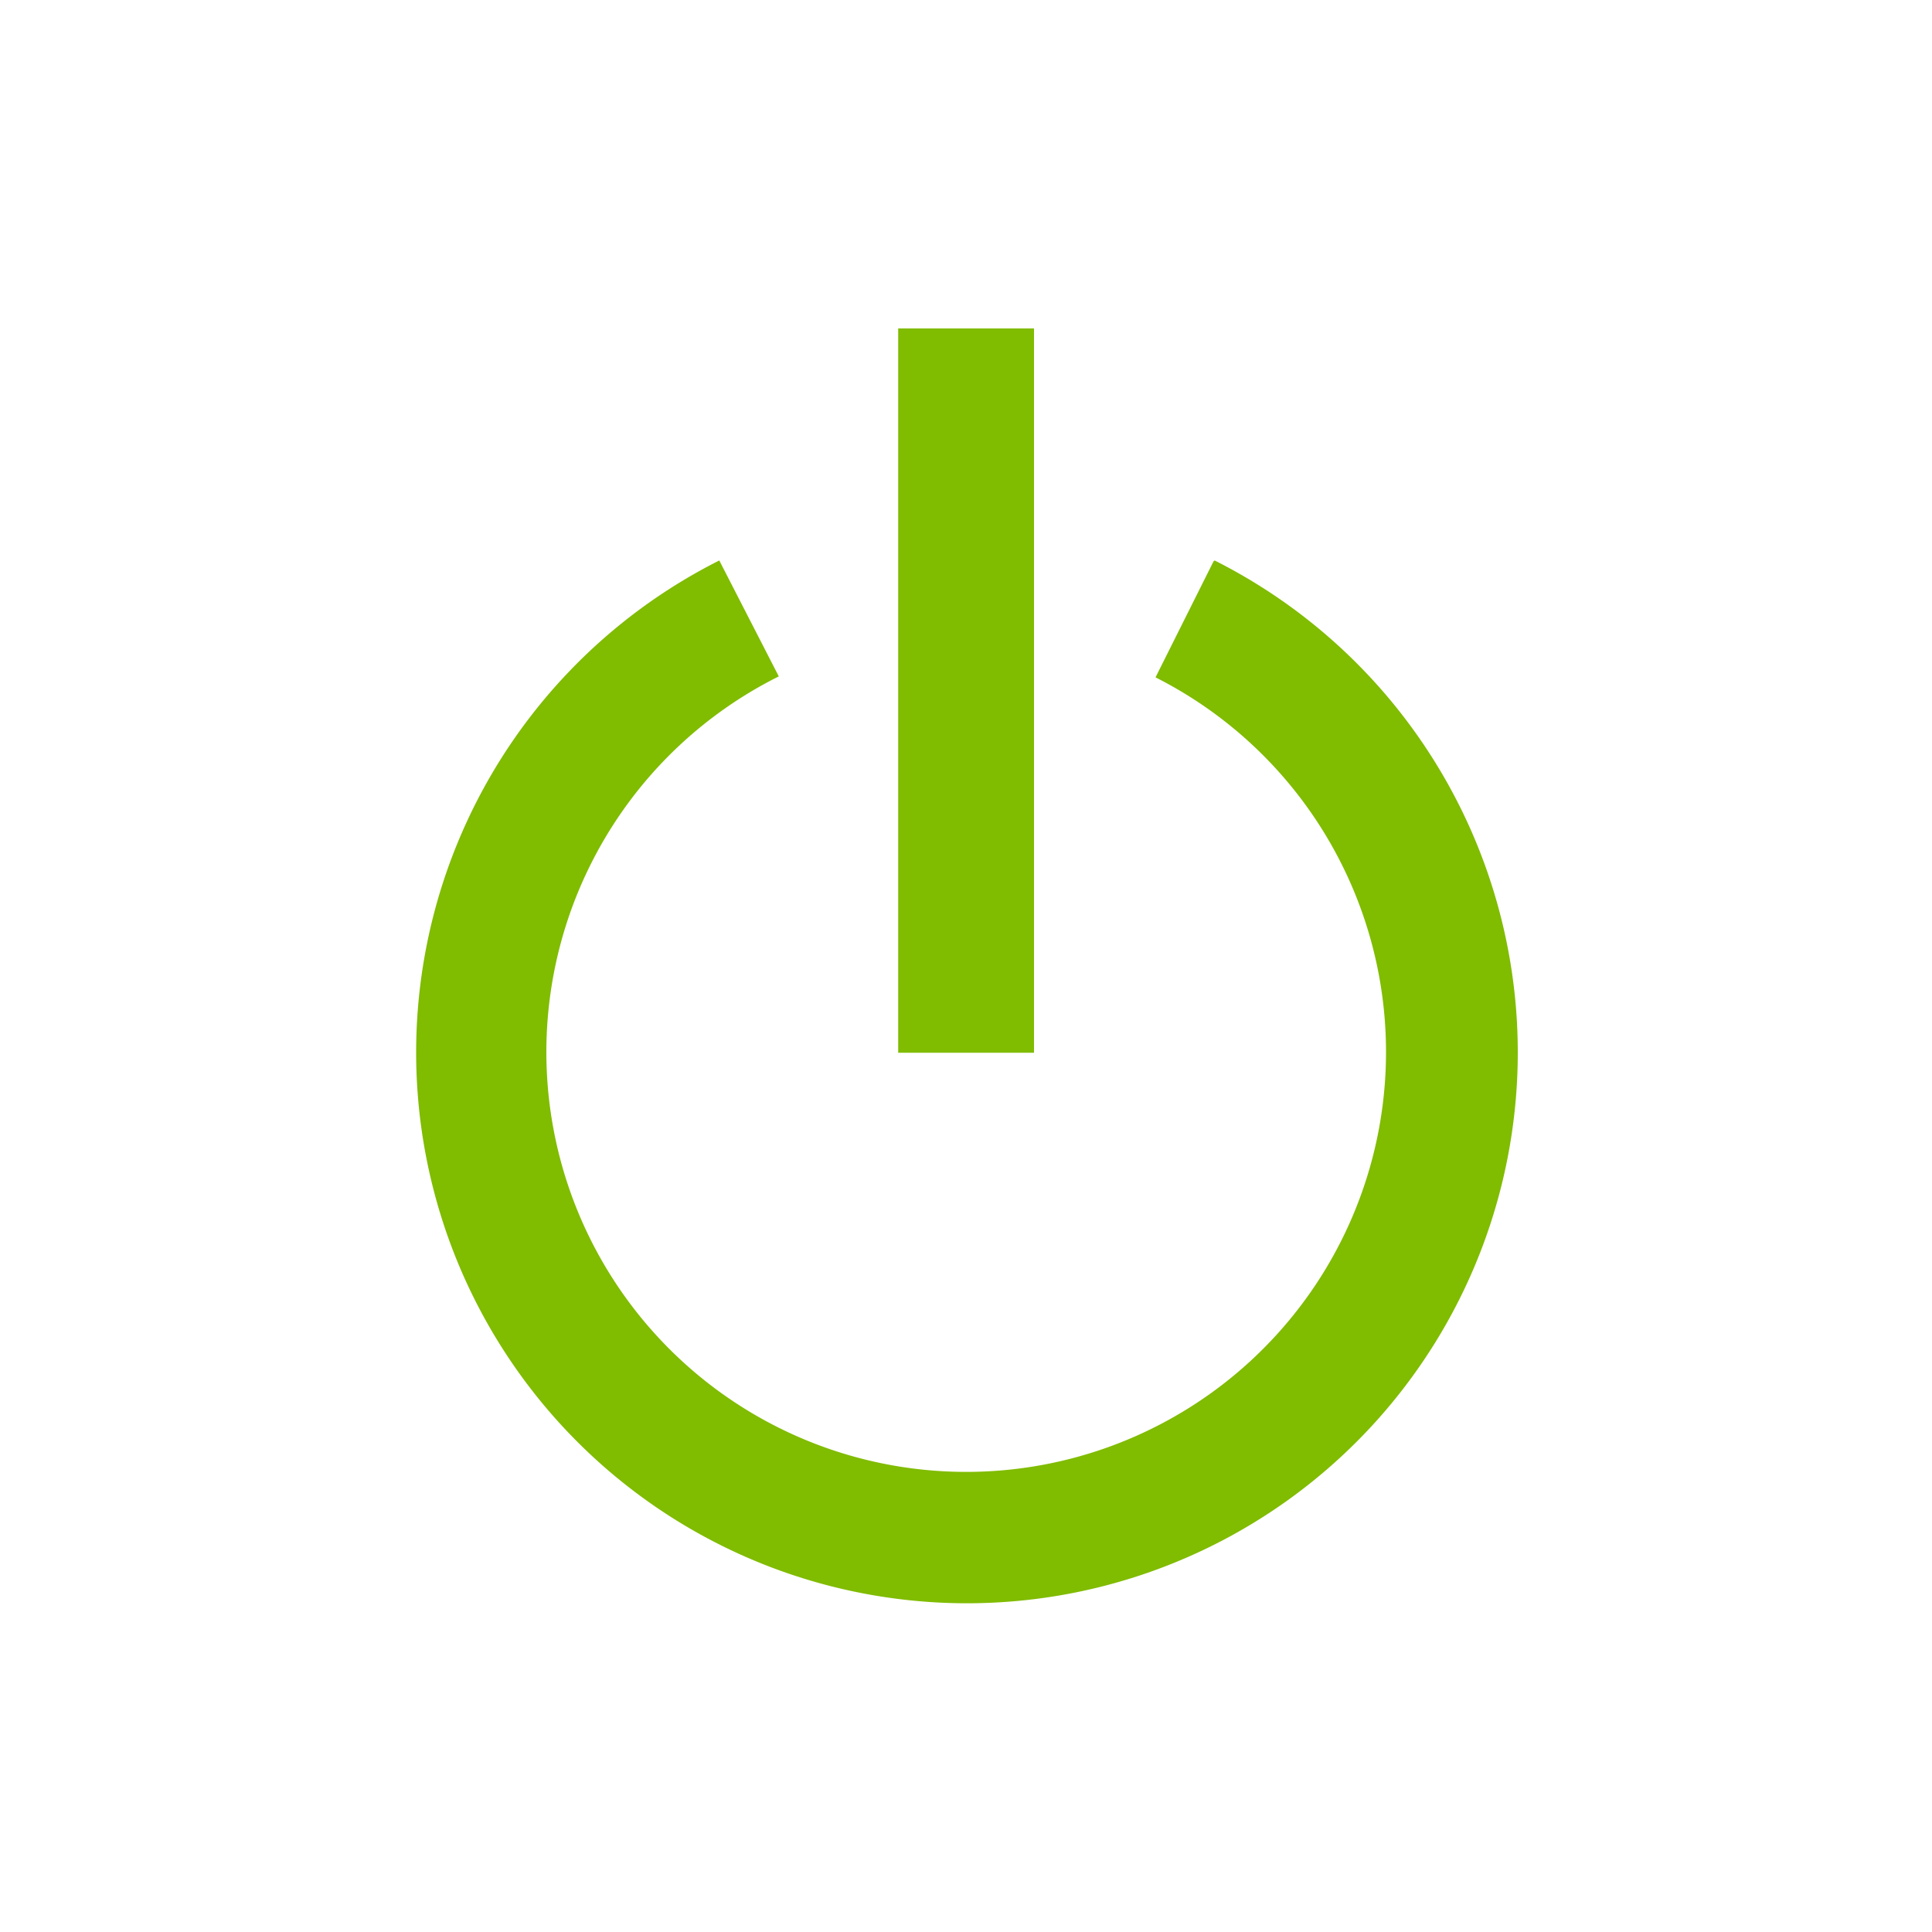
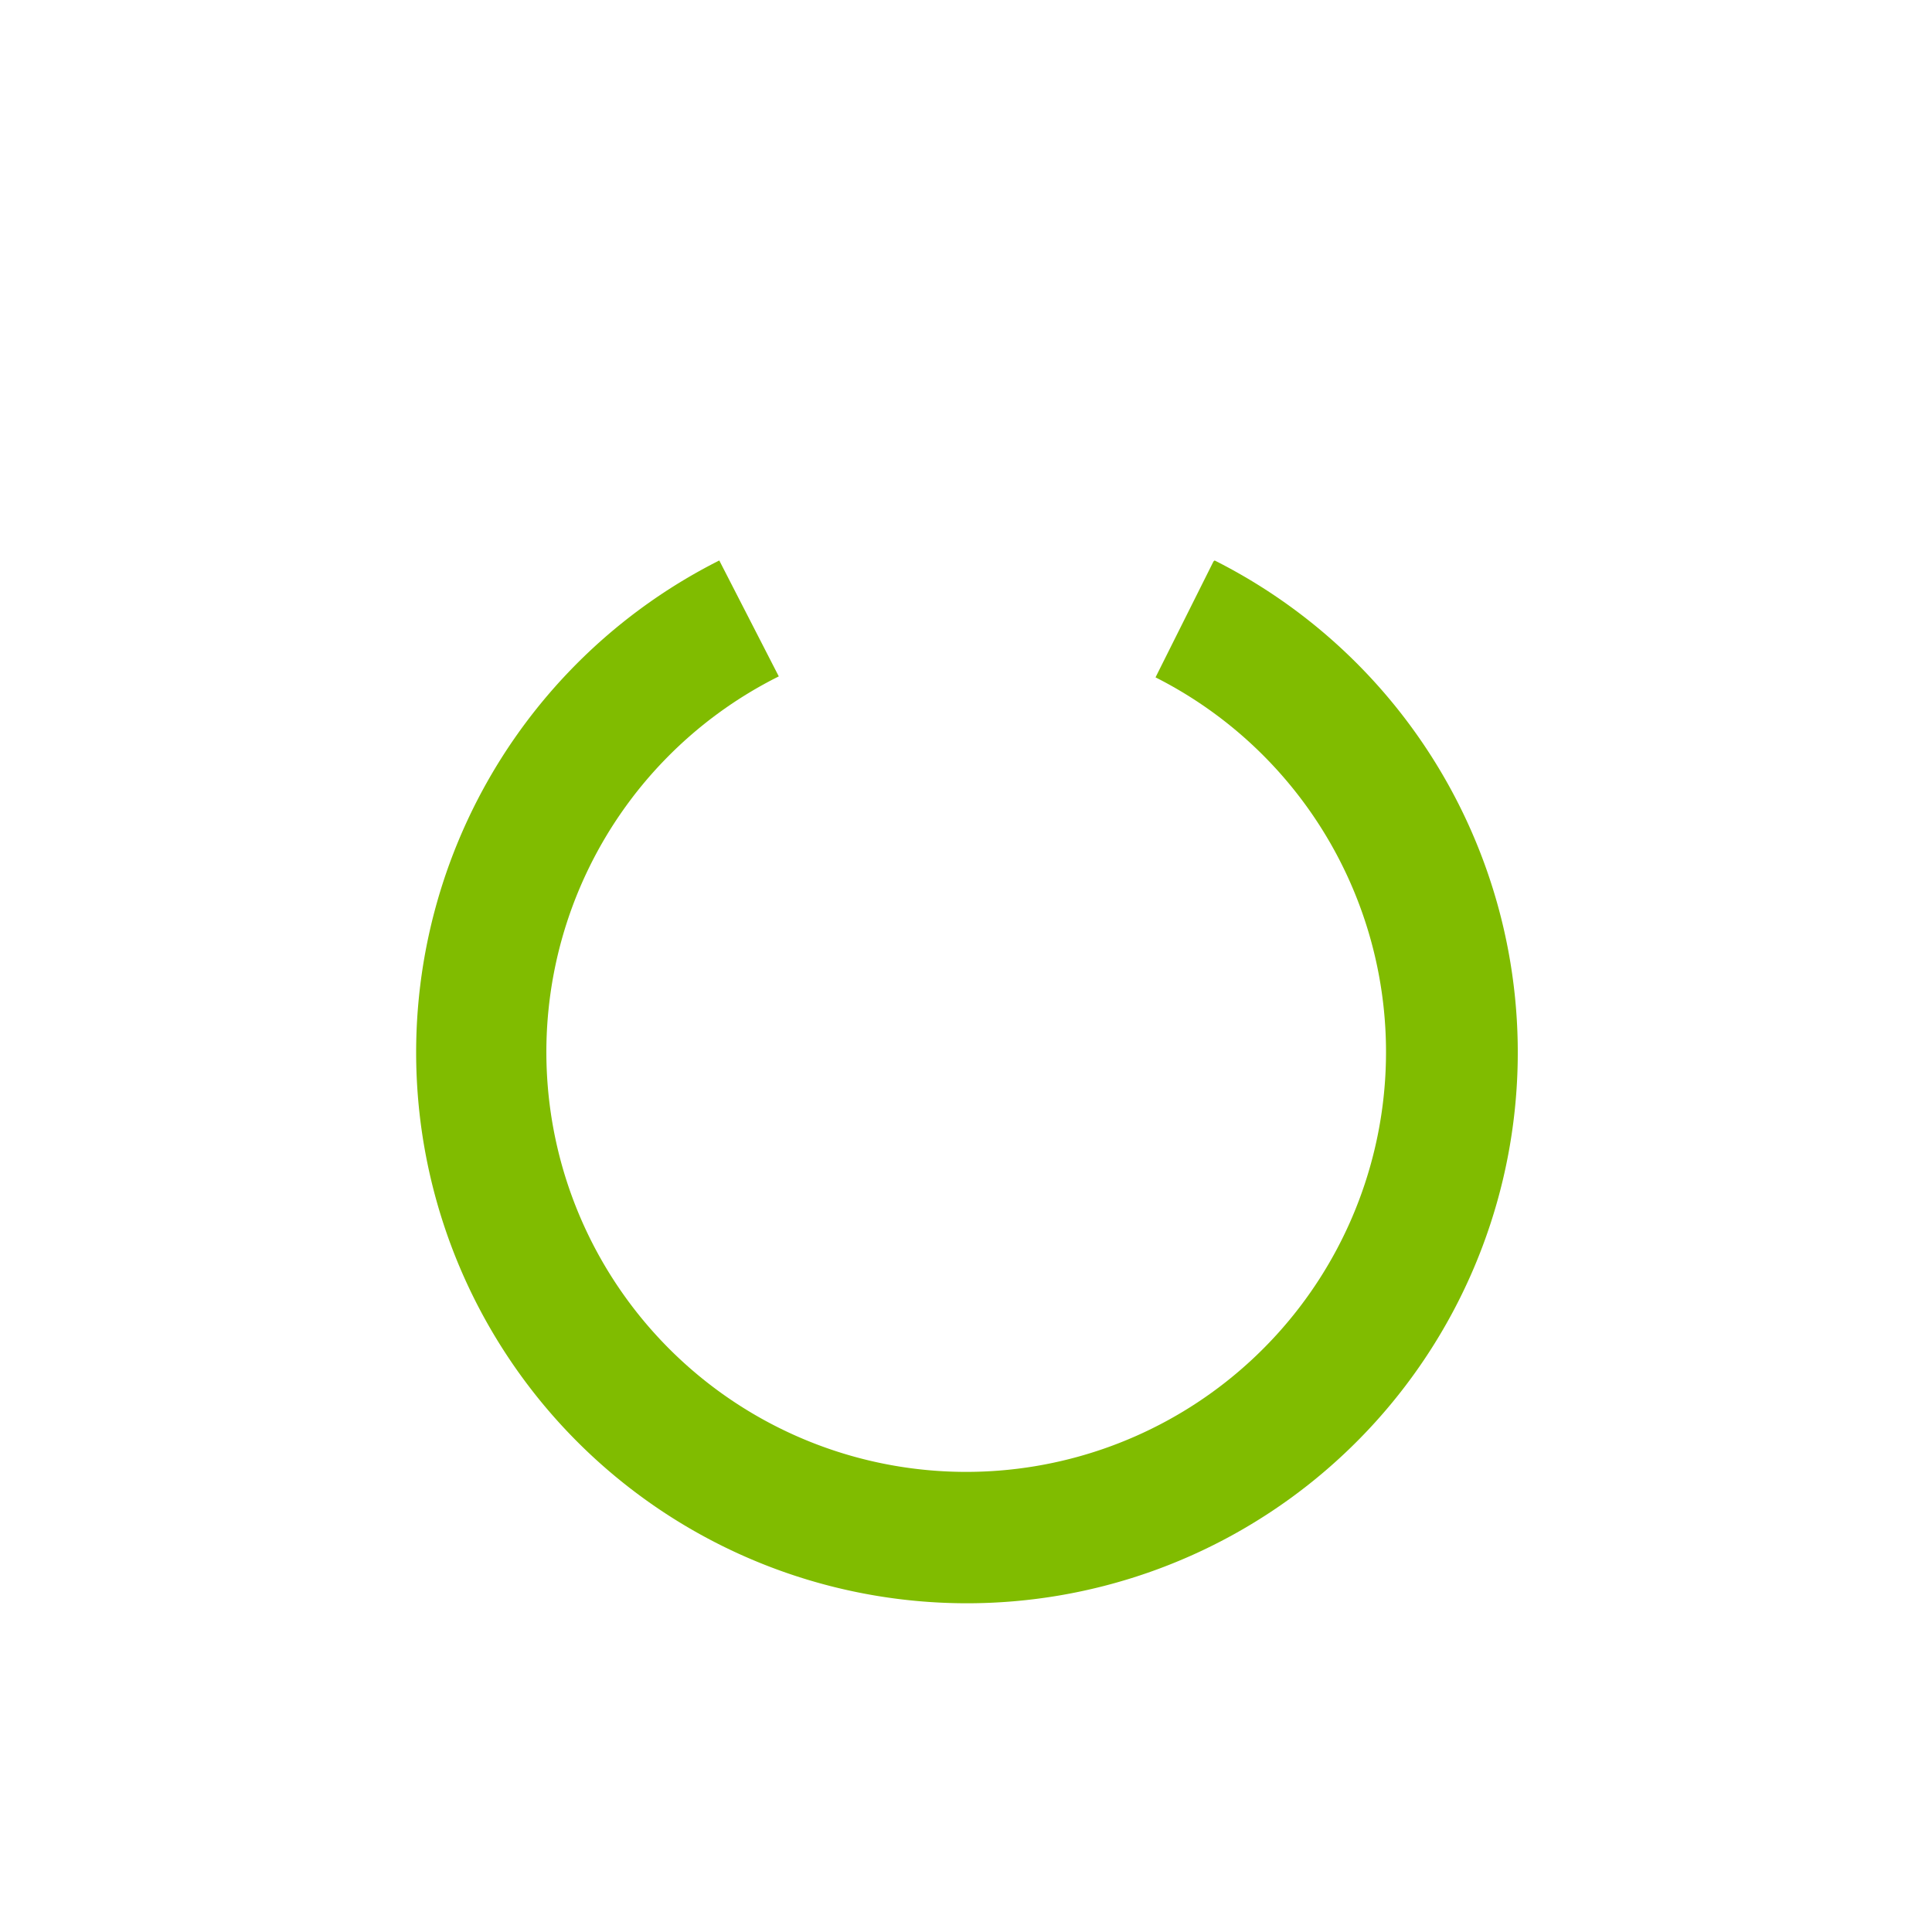
<svg xmlns="http://www.w3.org/2000/svg" viewBox="0 0 100 100">
-   <rect x="46.49" y="17" width="7.03" height="37.49" fill="#80bc00" />
  <path d="M62.81,29.06h0l-3,6a21.73,21.73,0,1,1-19.5-.05h0l-3.08-6a28.51,28.51,0,1,0,25.64,0" fill="#80bc00" />
</svg>